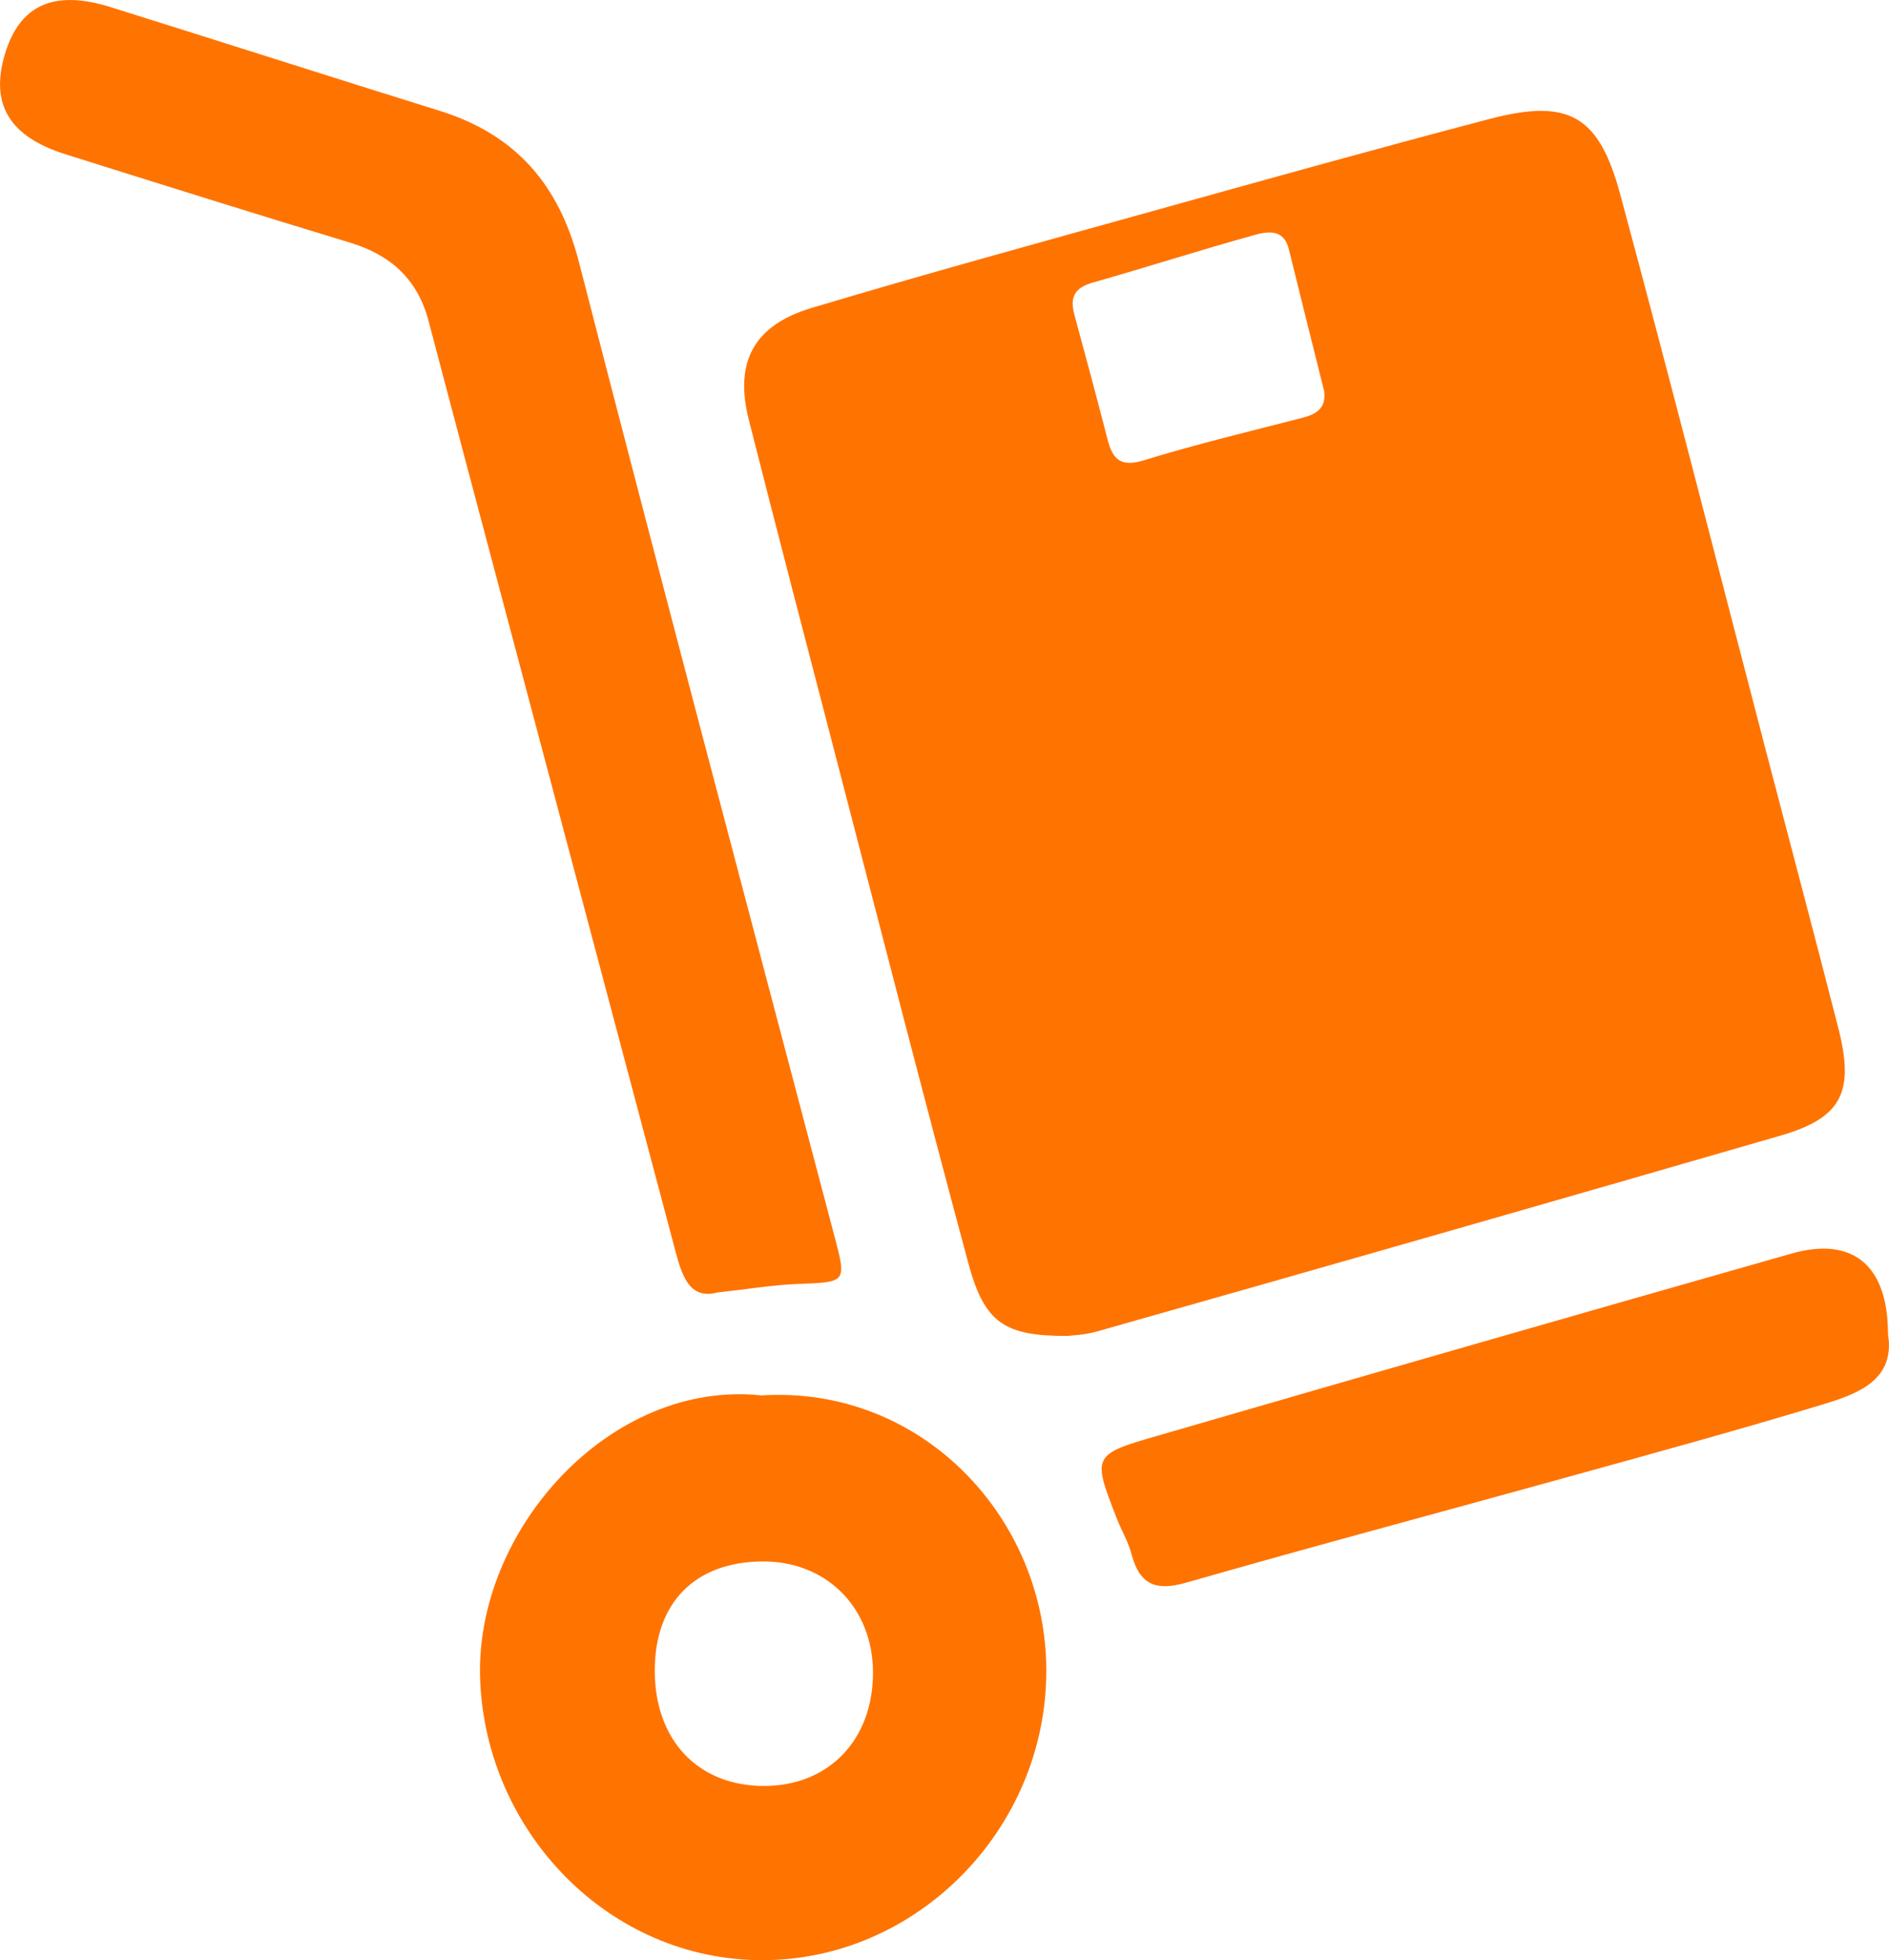
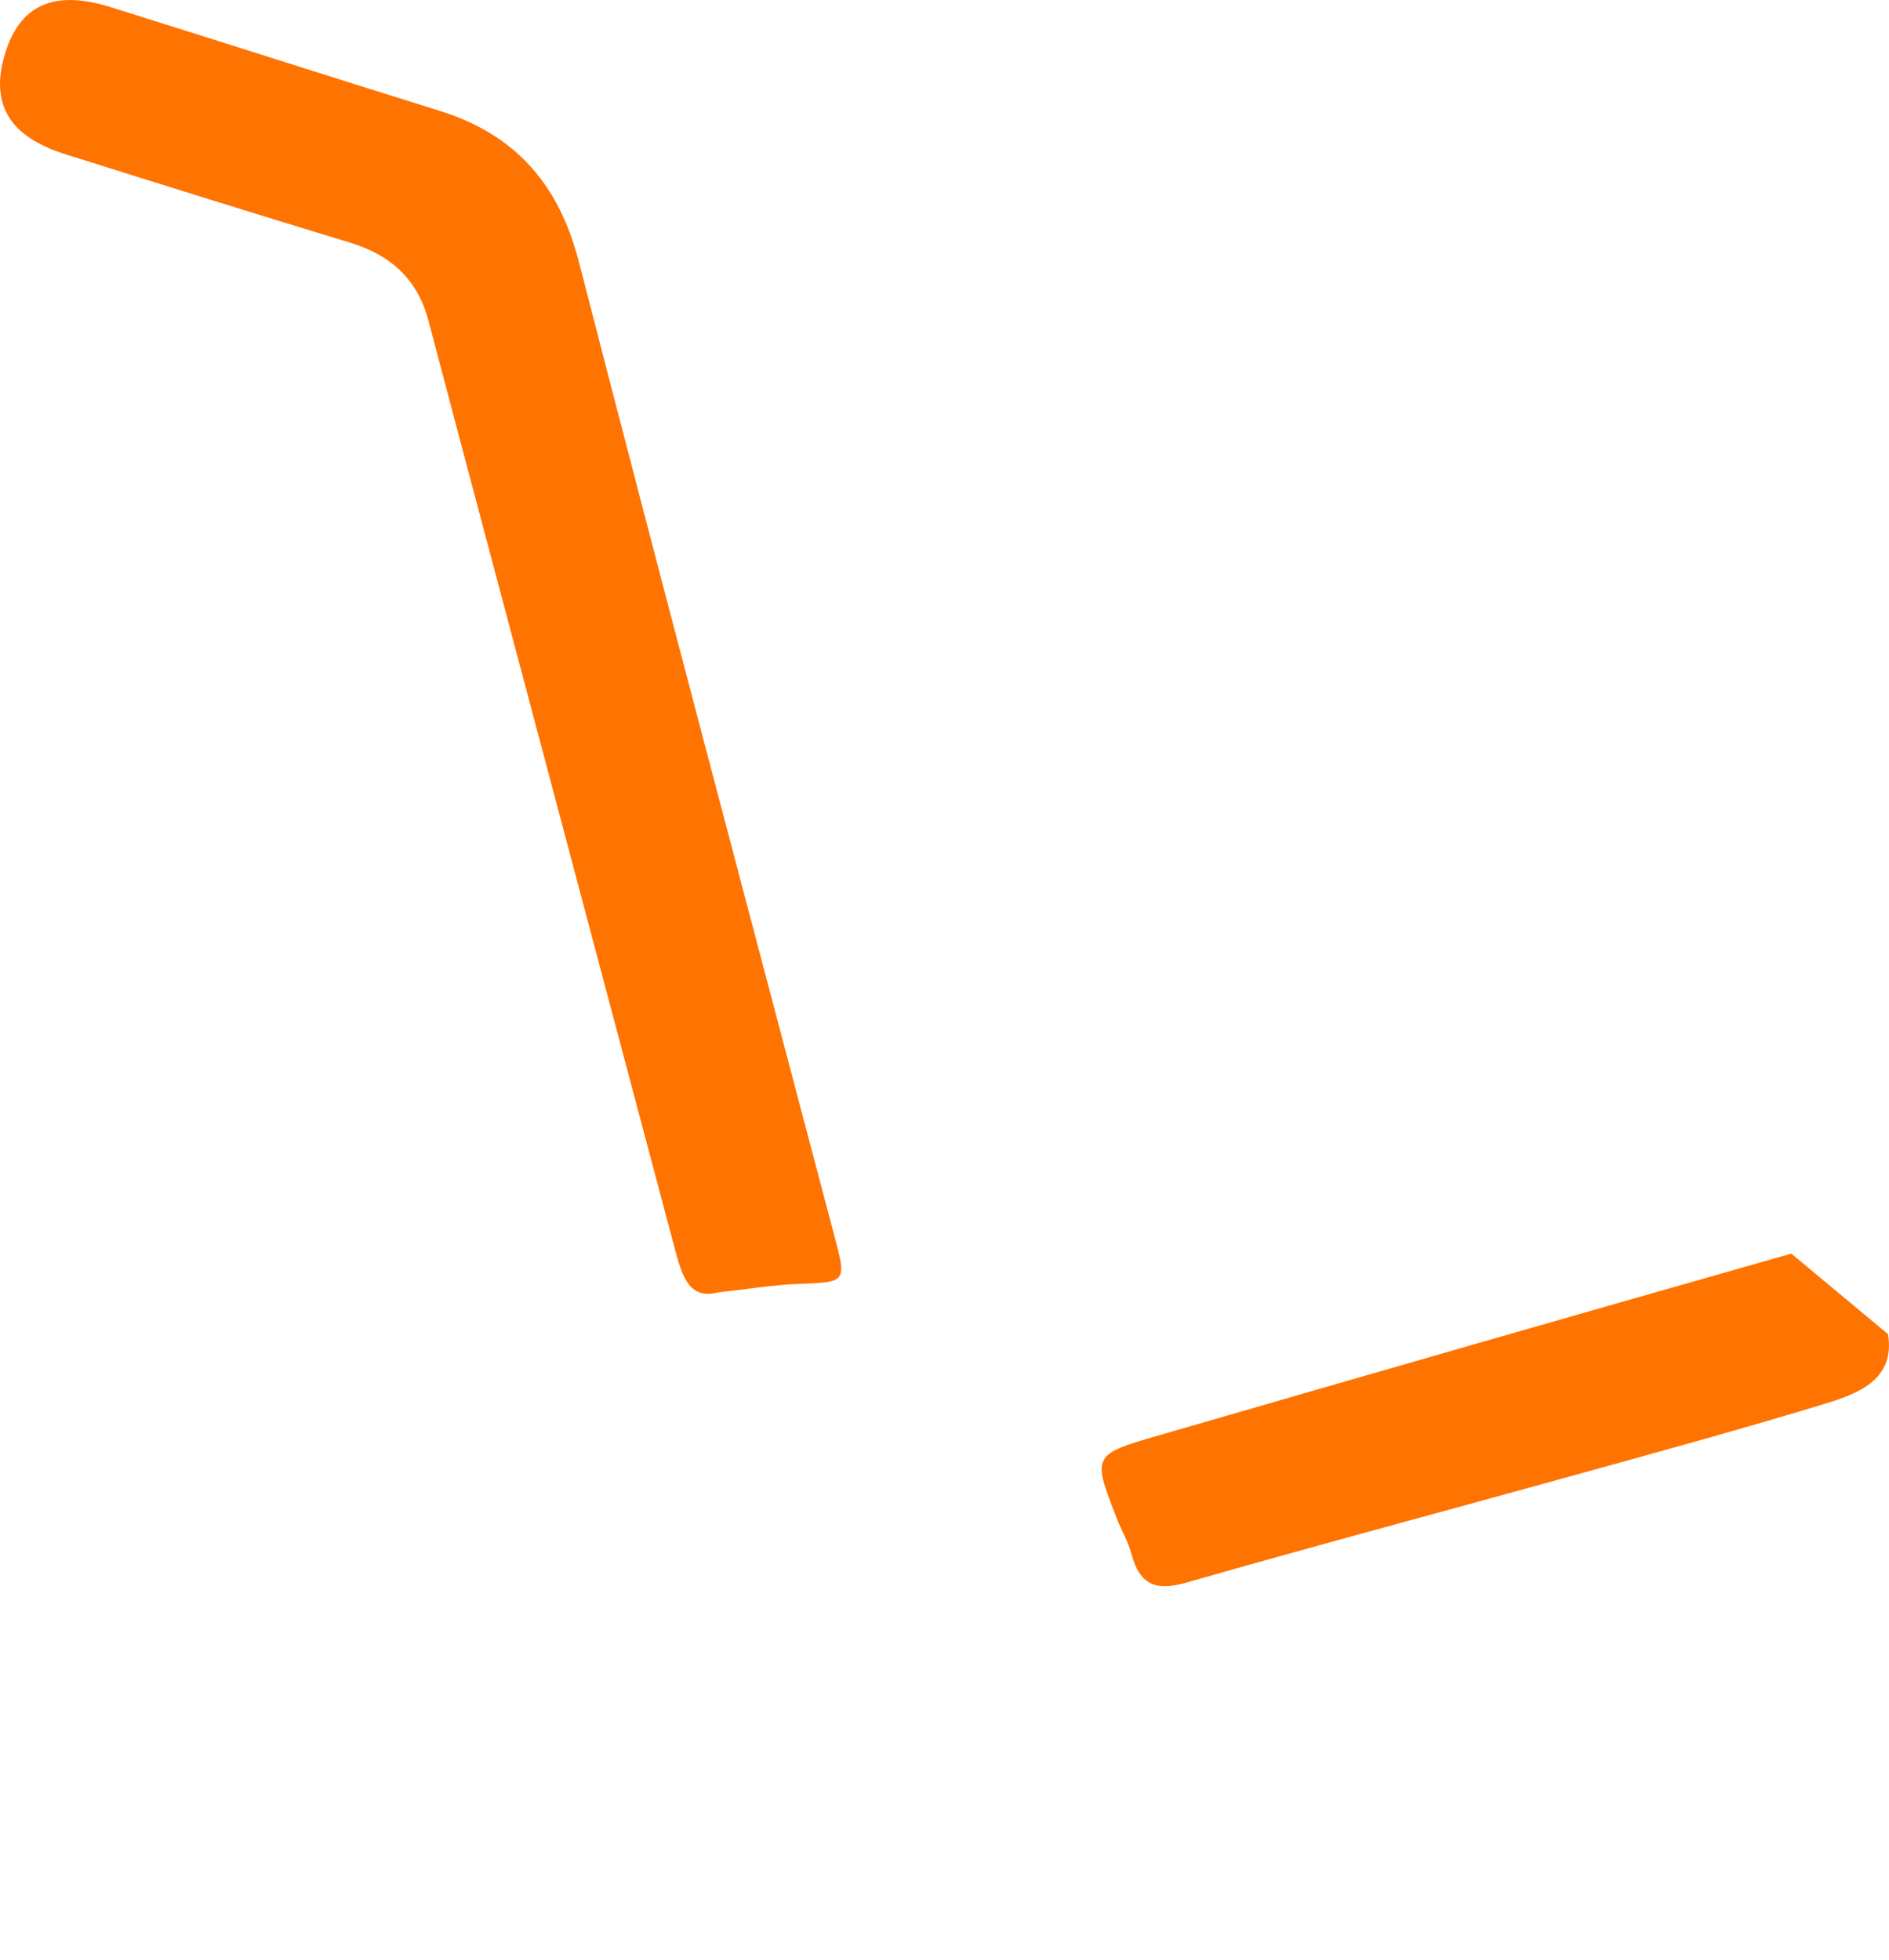
<svg xmlns="http://www.w3.org/2000/svg" viewBox="0 0 1888.8 1960" data-name="Capa 8" id="Capa_8">
  <defs>
    <style>.cls-1{fill:#ff7300;}</style>
  </defs>
-   <path transform="translate(-55.6 -30)" d="M1123.3,1365.8c-63.7.3-83.4-13.1-99.6-73.2-44.8-166.4-87.5-333.5-130.9-500.3C863.2,678.2,833.3,564.2,804.4,450c-14.7-57.7,4.6-94.7,62.8-112.1,112.9-33.8,226.6-65,340.1-96.6s224.4-62.6,337.1-92.2c79.1-20.8,109.7-4.4,131.1,74.7,50.2,185.9,97.7,372.5,146.3,558.7,24,91.8,48.4,183.5,71.9,275.4,16.4,64,3.5,89.8-57.4,107.5q-341.7,99-684,196C1140,1364.9,1126.8,1365.3,1123.3,1365.8ZM1379.6,421c-11.8-47.3-23.7-94.5-35.3-141.9-5.2-21-21.9-17.5-34.8-14-54,15-107.5,32.2-161.4,47.5-18.1,5.1-22.9,14.8-18.3,31.8,11.3,41.6,22.5,83.2,33.2,124.9,5.2,20.2,13.2,28.1,36.6,20.9,52.1-16.1,105.2-28.7,158.1-42.4C1371.8,444.2,1381.9,438.2,1379.6,421Z" class="cls-1" />
  <path transform="translate(-55.6 -30)" d="M772.8,1322.4c-28.1,7.3-35.3-17.1-42-42Q638.4,932.2,545.9,584.3c-20.6-77.8-41.4-155.6-61.8-233.4-10.9-41.7-37.9-66-78.6-78.3-94.9-28.8-189.6-58.5-284.3-88.3-56.1-17.6-75.5-49.9-60.9-99.5S109.1,19.3,165.8,37c109.9,34.4,219.5,69.6,329.4,103.8,75.6,23.6,119.1,73.2,139.1,150.6,83.5,324.3,169.5,648,254.9,971.8,13.1,49.7,13.8,48.7-36.9,50.7C828,1314.8,803.8,1319,772.8,1322.4Z" class="cls-1" />
-   <path transform="translate(-55.6 -30)" d="M817.1,1425.3c160.2-10.1,285.1,122.7,284.7,276-.4,157.6-129.2,288.7-284.1,288.7-153.1,0-276.1-127.8-282-280.4C529.9,1560.5,665.7,1409.1,817.1,1425.3Zm111.4,277.1c-.1-65.1-46.8-111.8-111.1-111.1-66.8.7-106.8,41.1-107.1,108.3-.4,70.3,43.4,116.6,109.9,116.2C884.6,1815.5,928.6,1769.4,928.5,1702.4Z" class="cls-1" />
-   <path transform="translate(-55.6 -30)" d="M1943.4,1364c7.3,45-28.5,59.1-63.3,69.7-83.7,25.5-168.2,48.6-252.6,72-128.6,35.7-257.5,70-385.8,106.8-30.3,8.7-46.5,2.1-54.6-28.2-3.2-12.4-10.1-23.8-14.8-35.9-24.5-62.9-24.7-63.9,40.8-82.8q316.5-91.9,633.6-182.1C1908.3,1266,1943.4,1295.2,1943.4,1364Z" class="cls-1" />
+   <path transform="translate(-55.6 -30)" d="M1943.4,1364c7.3,45-28.5,59.1-63.3,69.7-83.7,25.5-168.2,48.6-252.6,72-128.6,35.7-257.5,70-385.8,106.8-30.3,8.7-46.5,2.1-54.6-28.2-3.2-12.4-10.1-23.8-14.8-35.9-24.5-62.9-24.7-63.9,40.8-82.8q316.5-91.9,633.6-182.1Z" class="cls-1" />
</svg>